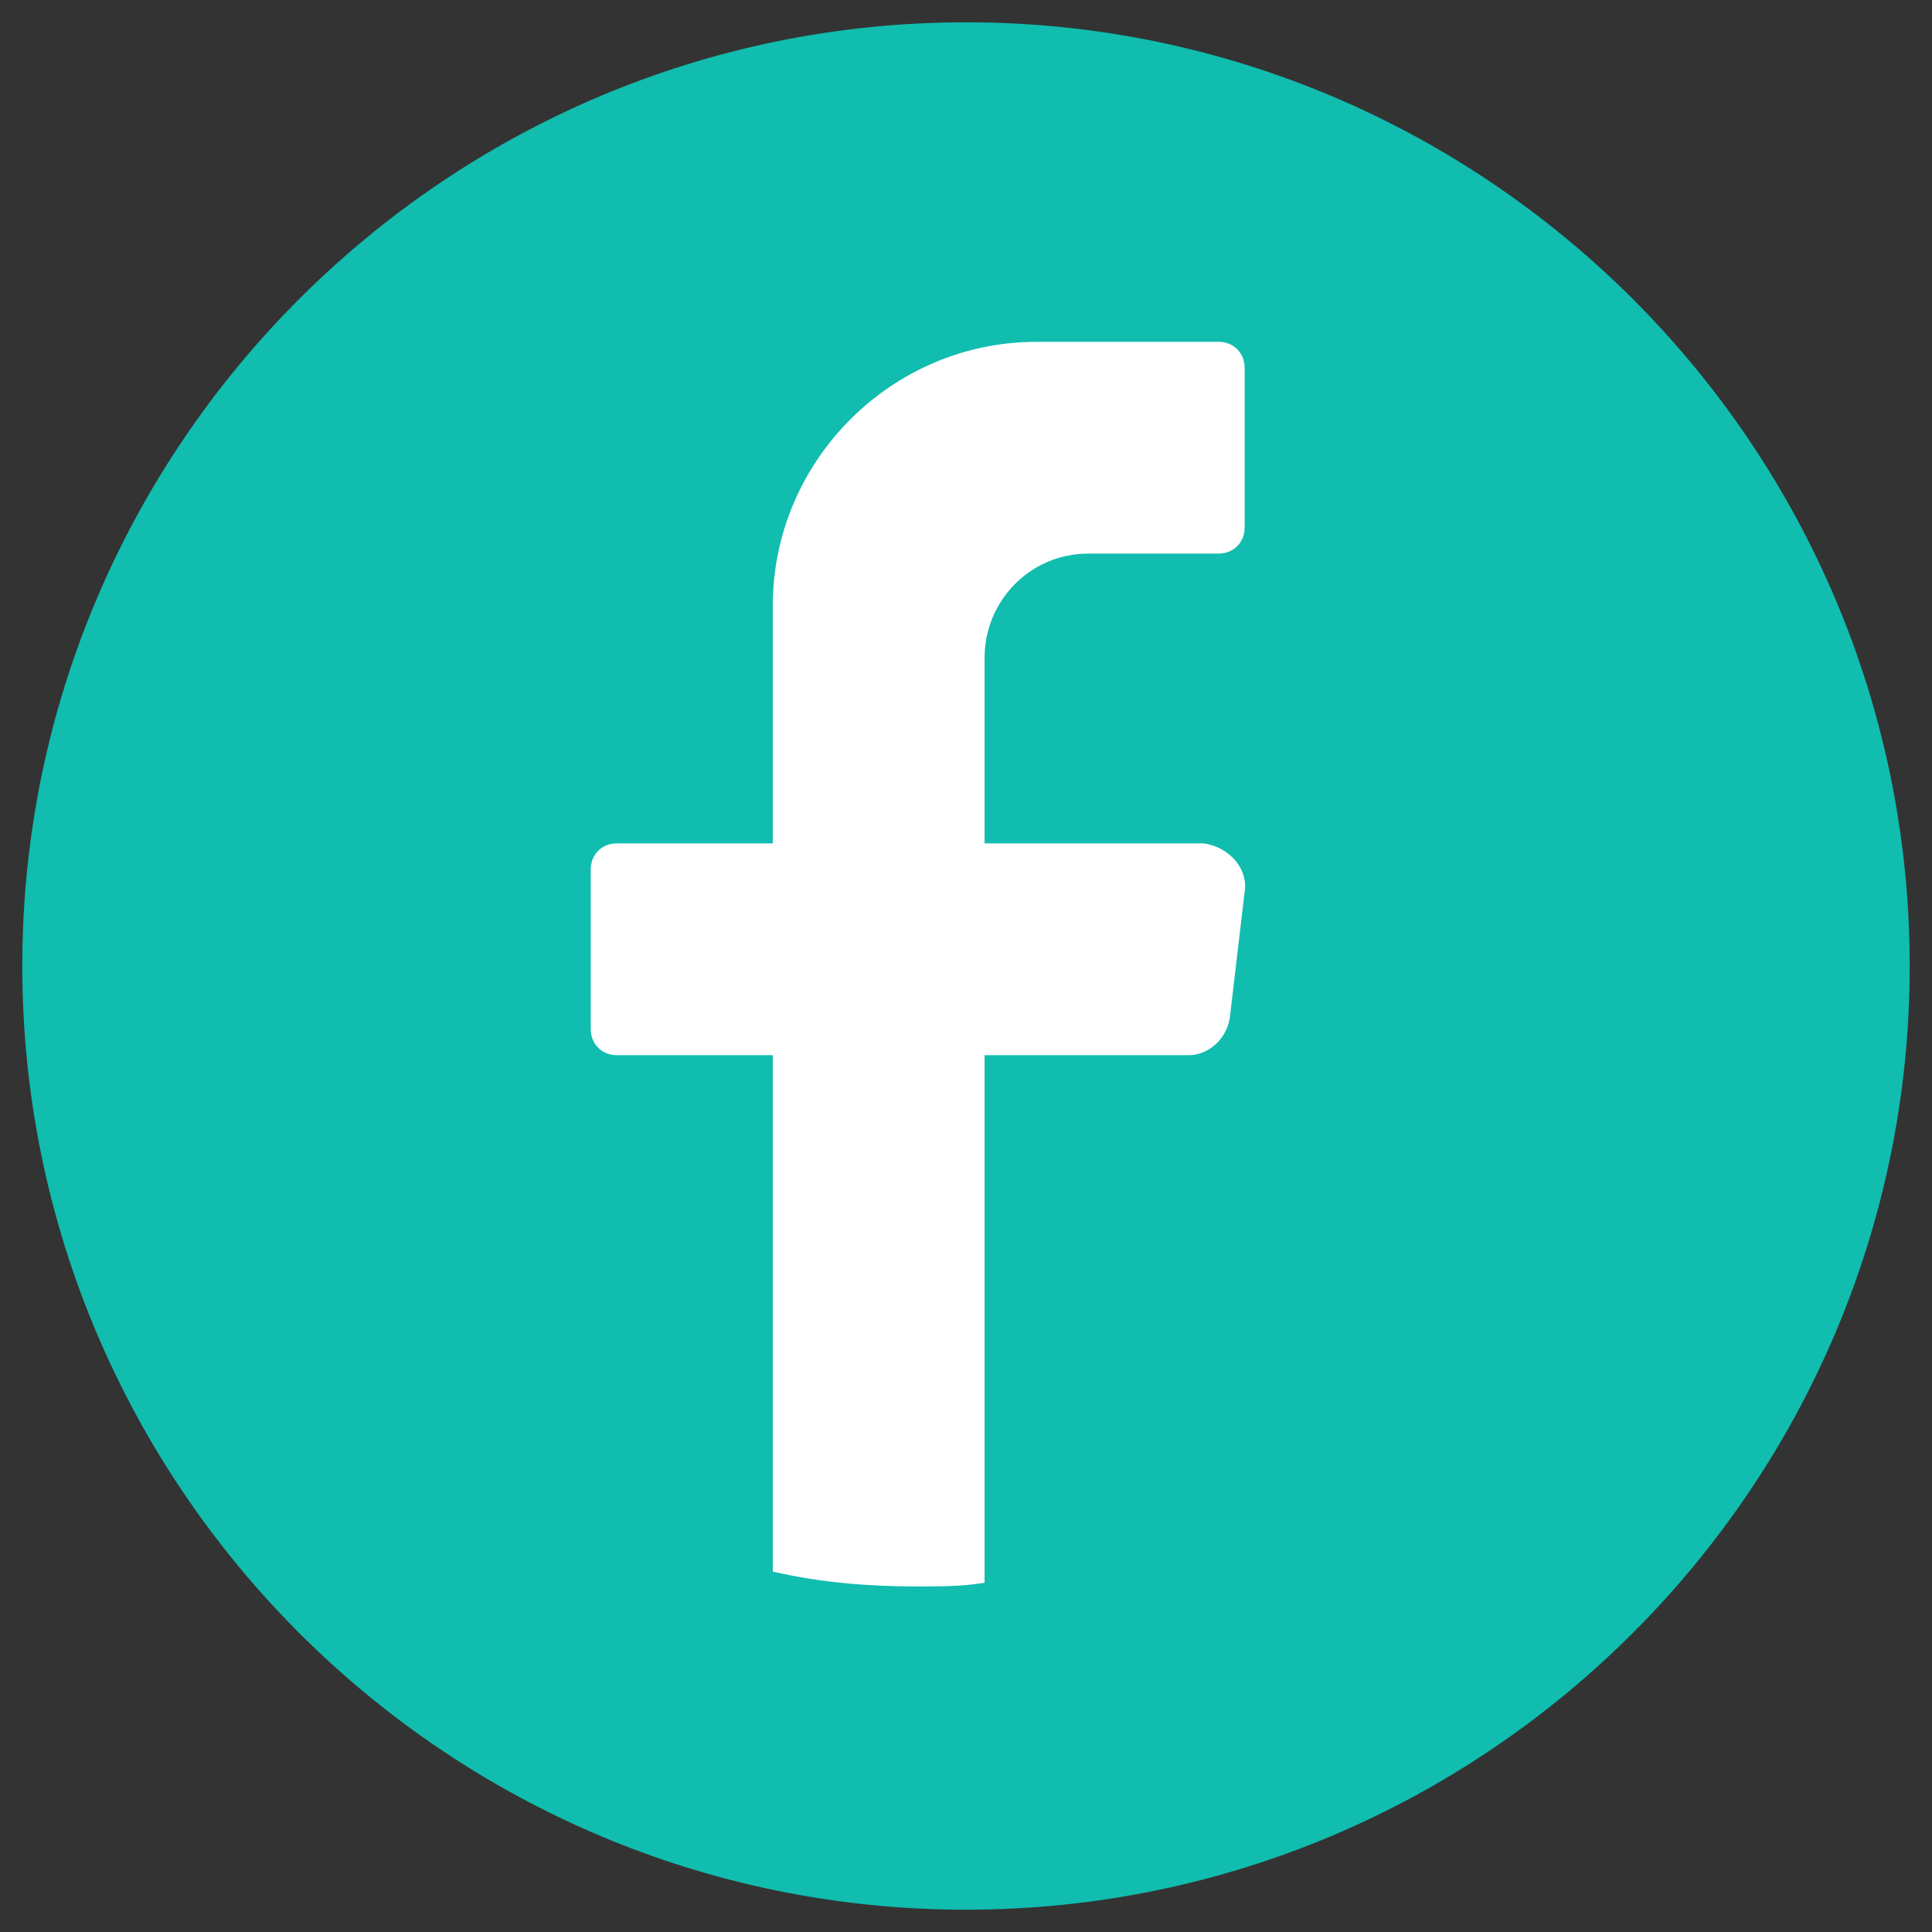
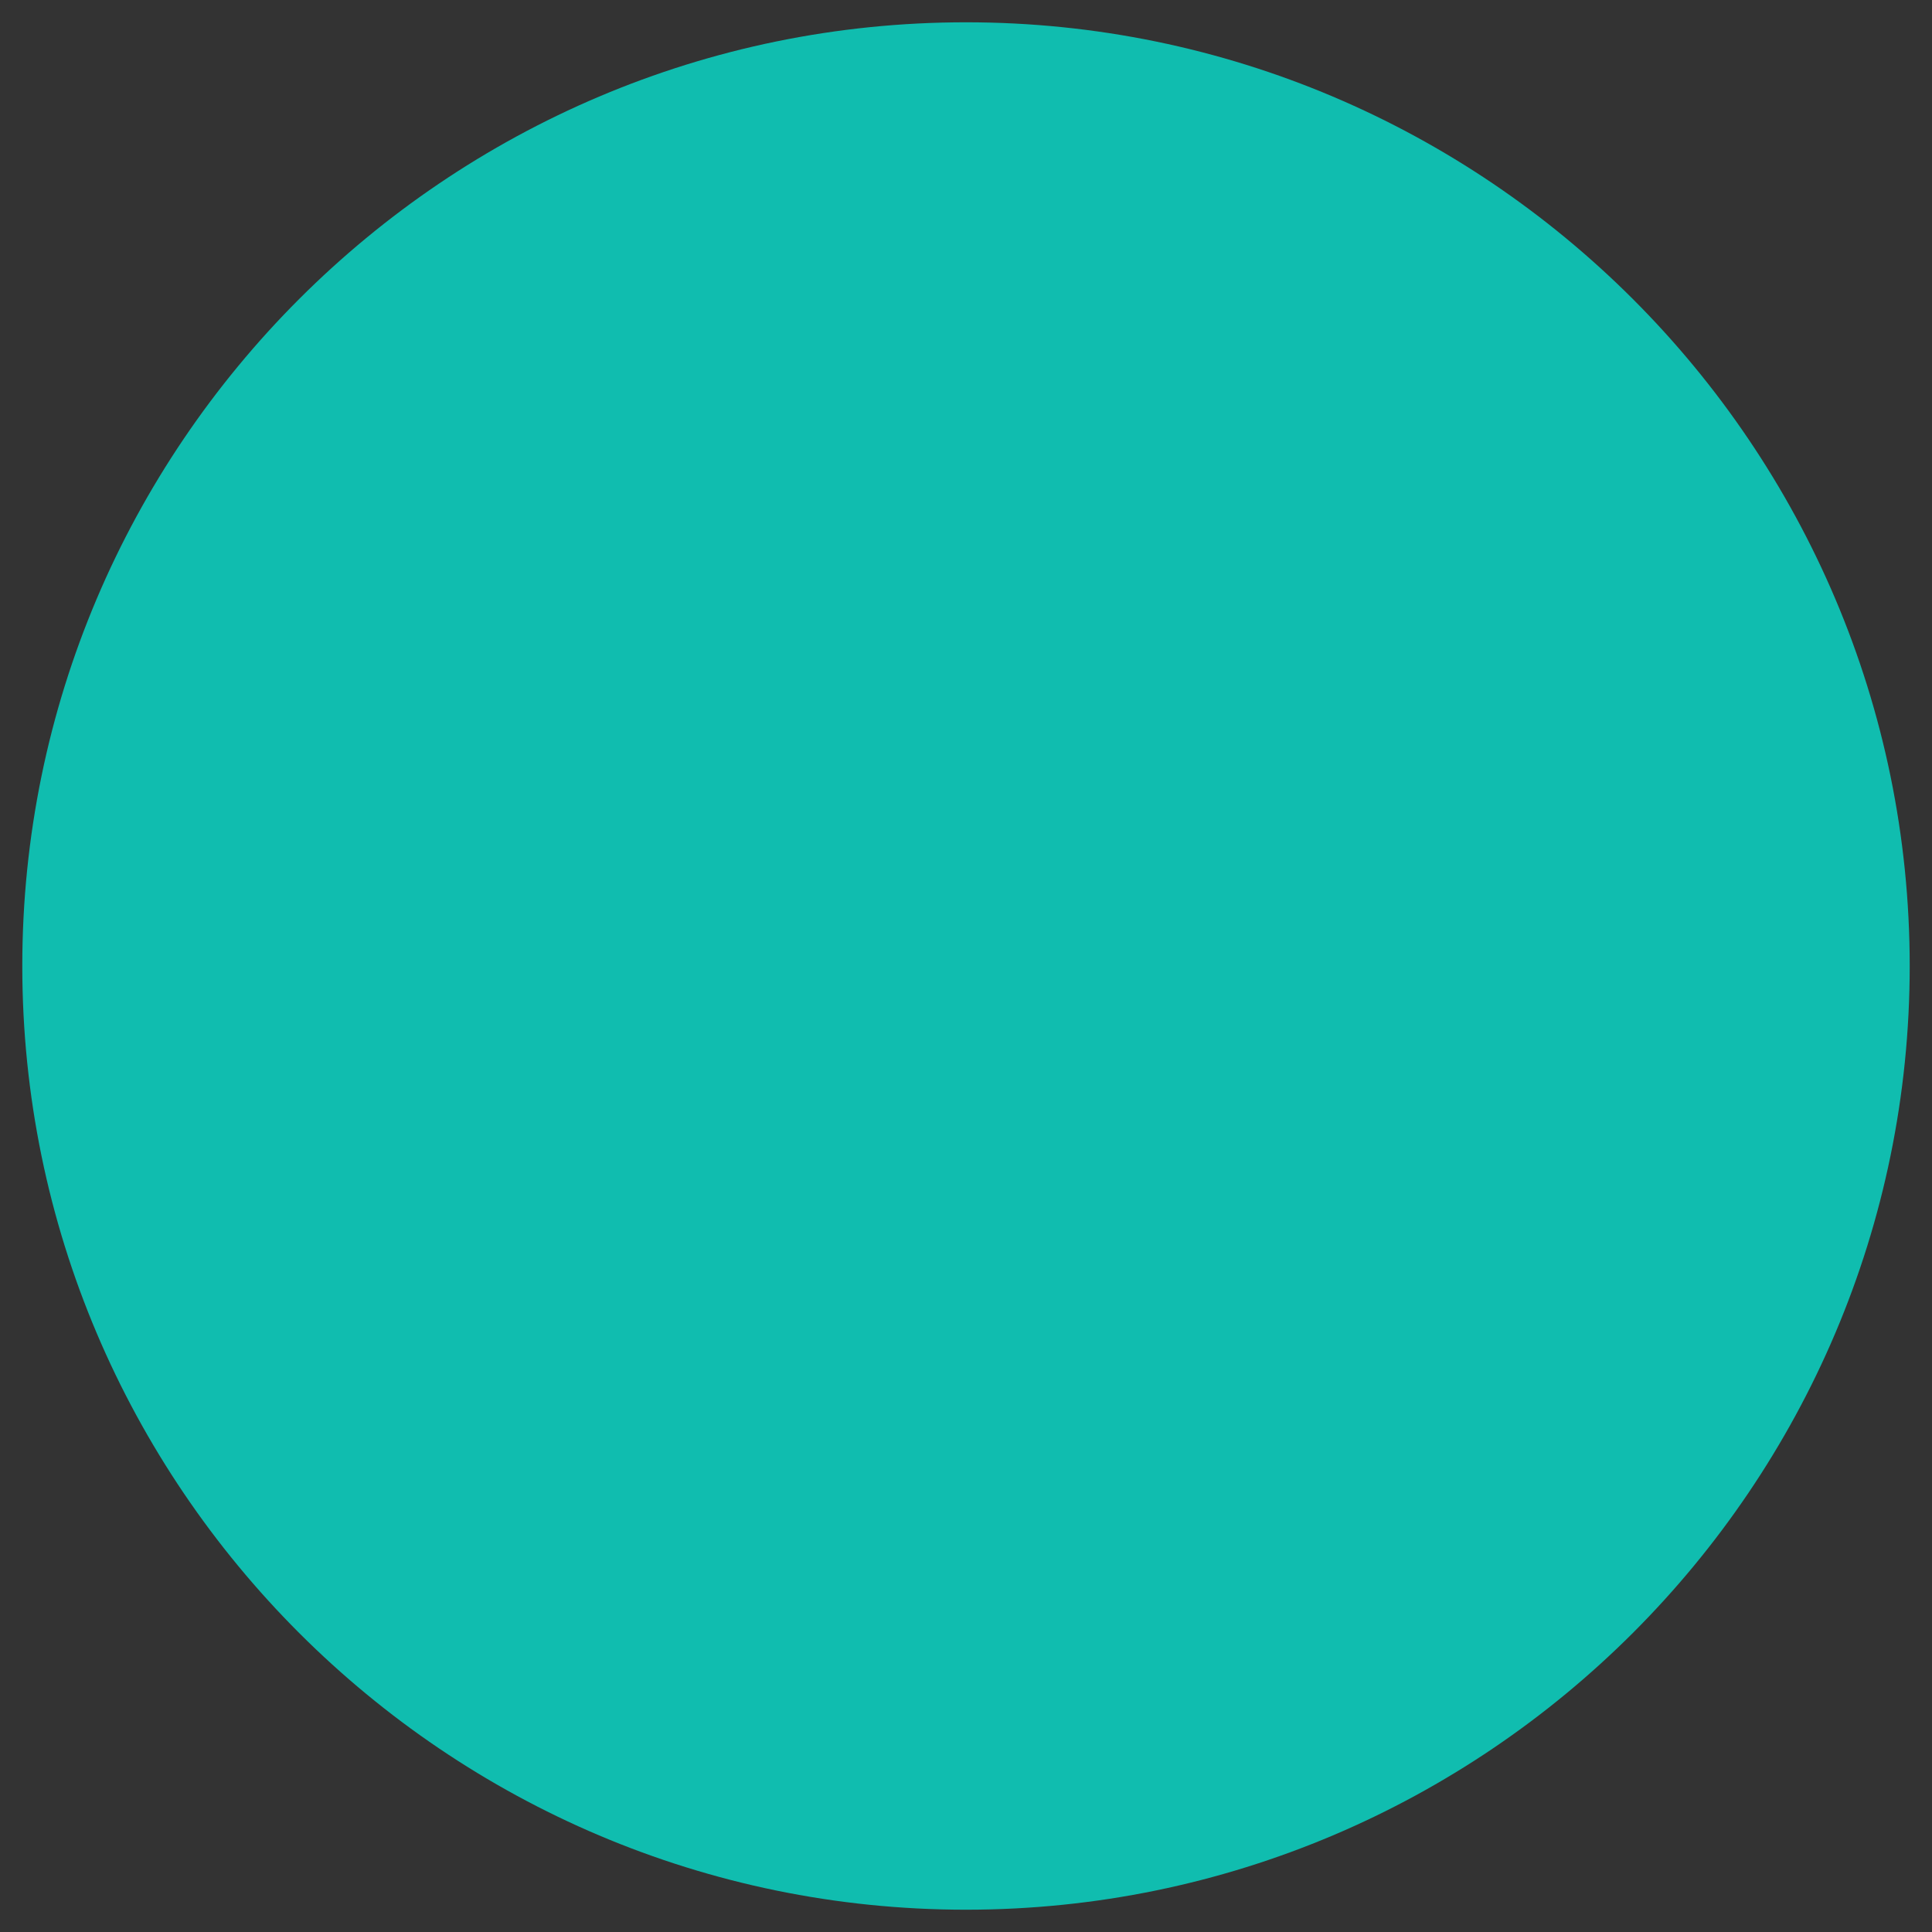
<svg xmlns="http://www.w3.org/2000/svg" version="1.1" id="Capa_1" x="0px" y="0px" viewBox="0 0 52 52" style="enable-background:new 0 0 52 52;" xml:space="preserve">
  <rect x="0" y="0" width="52" height="52" fill="#333333" stroke="none" />
  <style type="text/css">
	.st0{fill:#10BDAF;}
	.st1{fill:#FFFFFF;}
</style>
  <g>
    <path class="st0" d="M51.4,26C51.4,40,40,51.4,26,51.4h0C12,51.4,0.6,40,0.6,26v0C0.6,12,12,0.6,26,0.6h0C40,0.6,51.4,12,51.4,26   L51.4,26z" />
-     <path class="st1" d="M33.5,24l-0.4,3.4c-0.1,0.6-0.6,1-1.1,1h-5.5v14.2c-0.6,0.1-1.2,0.1-1.8,0.1c-1.3,0-2.6-0.1-3.9-0.4V28.4h-4.2   c-0.4,0-0.7-0.3-0.7-0.7v-4.3c0-0.4,0.3-0.7,0.7-0.7h4.2v-6.4c0-3.9,3.2-7.1,7.1-7.1h4.9c0.4,0,0.7,0.3,0.7,0.7v4.3   c0,0.4-0.3,0.7-0.7,0.7h-3.5c-1.6,0-2.8,1.3-2.8,2.8v5h5.9C33.1,22.8,33.6,23.4,33.5,24z" />
  </g>
</svg>